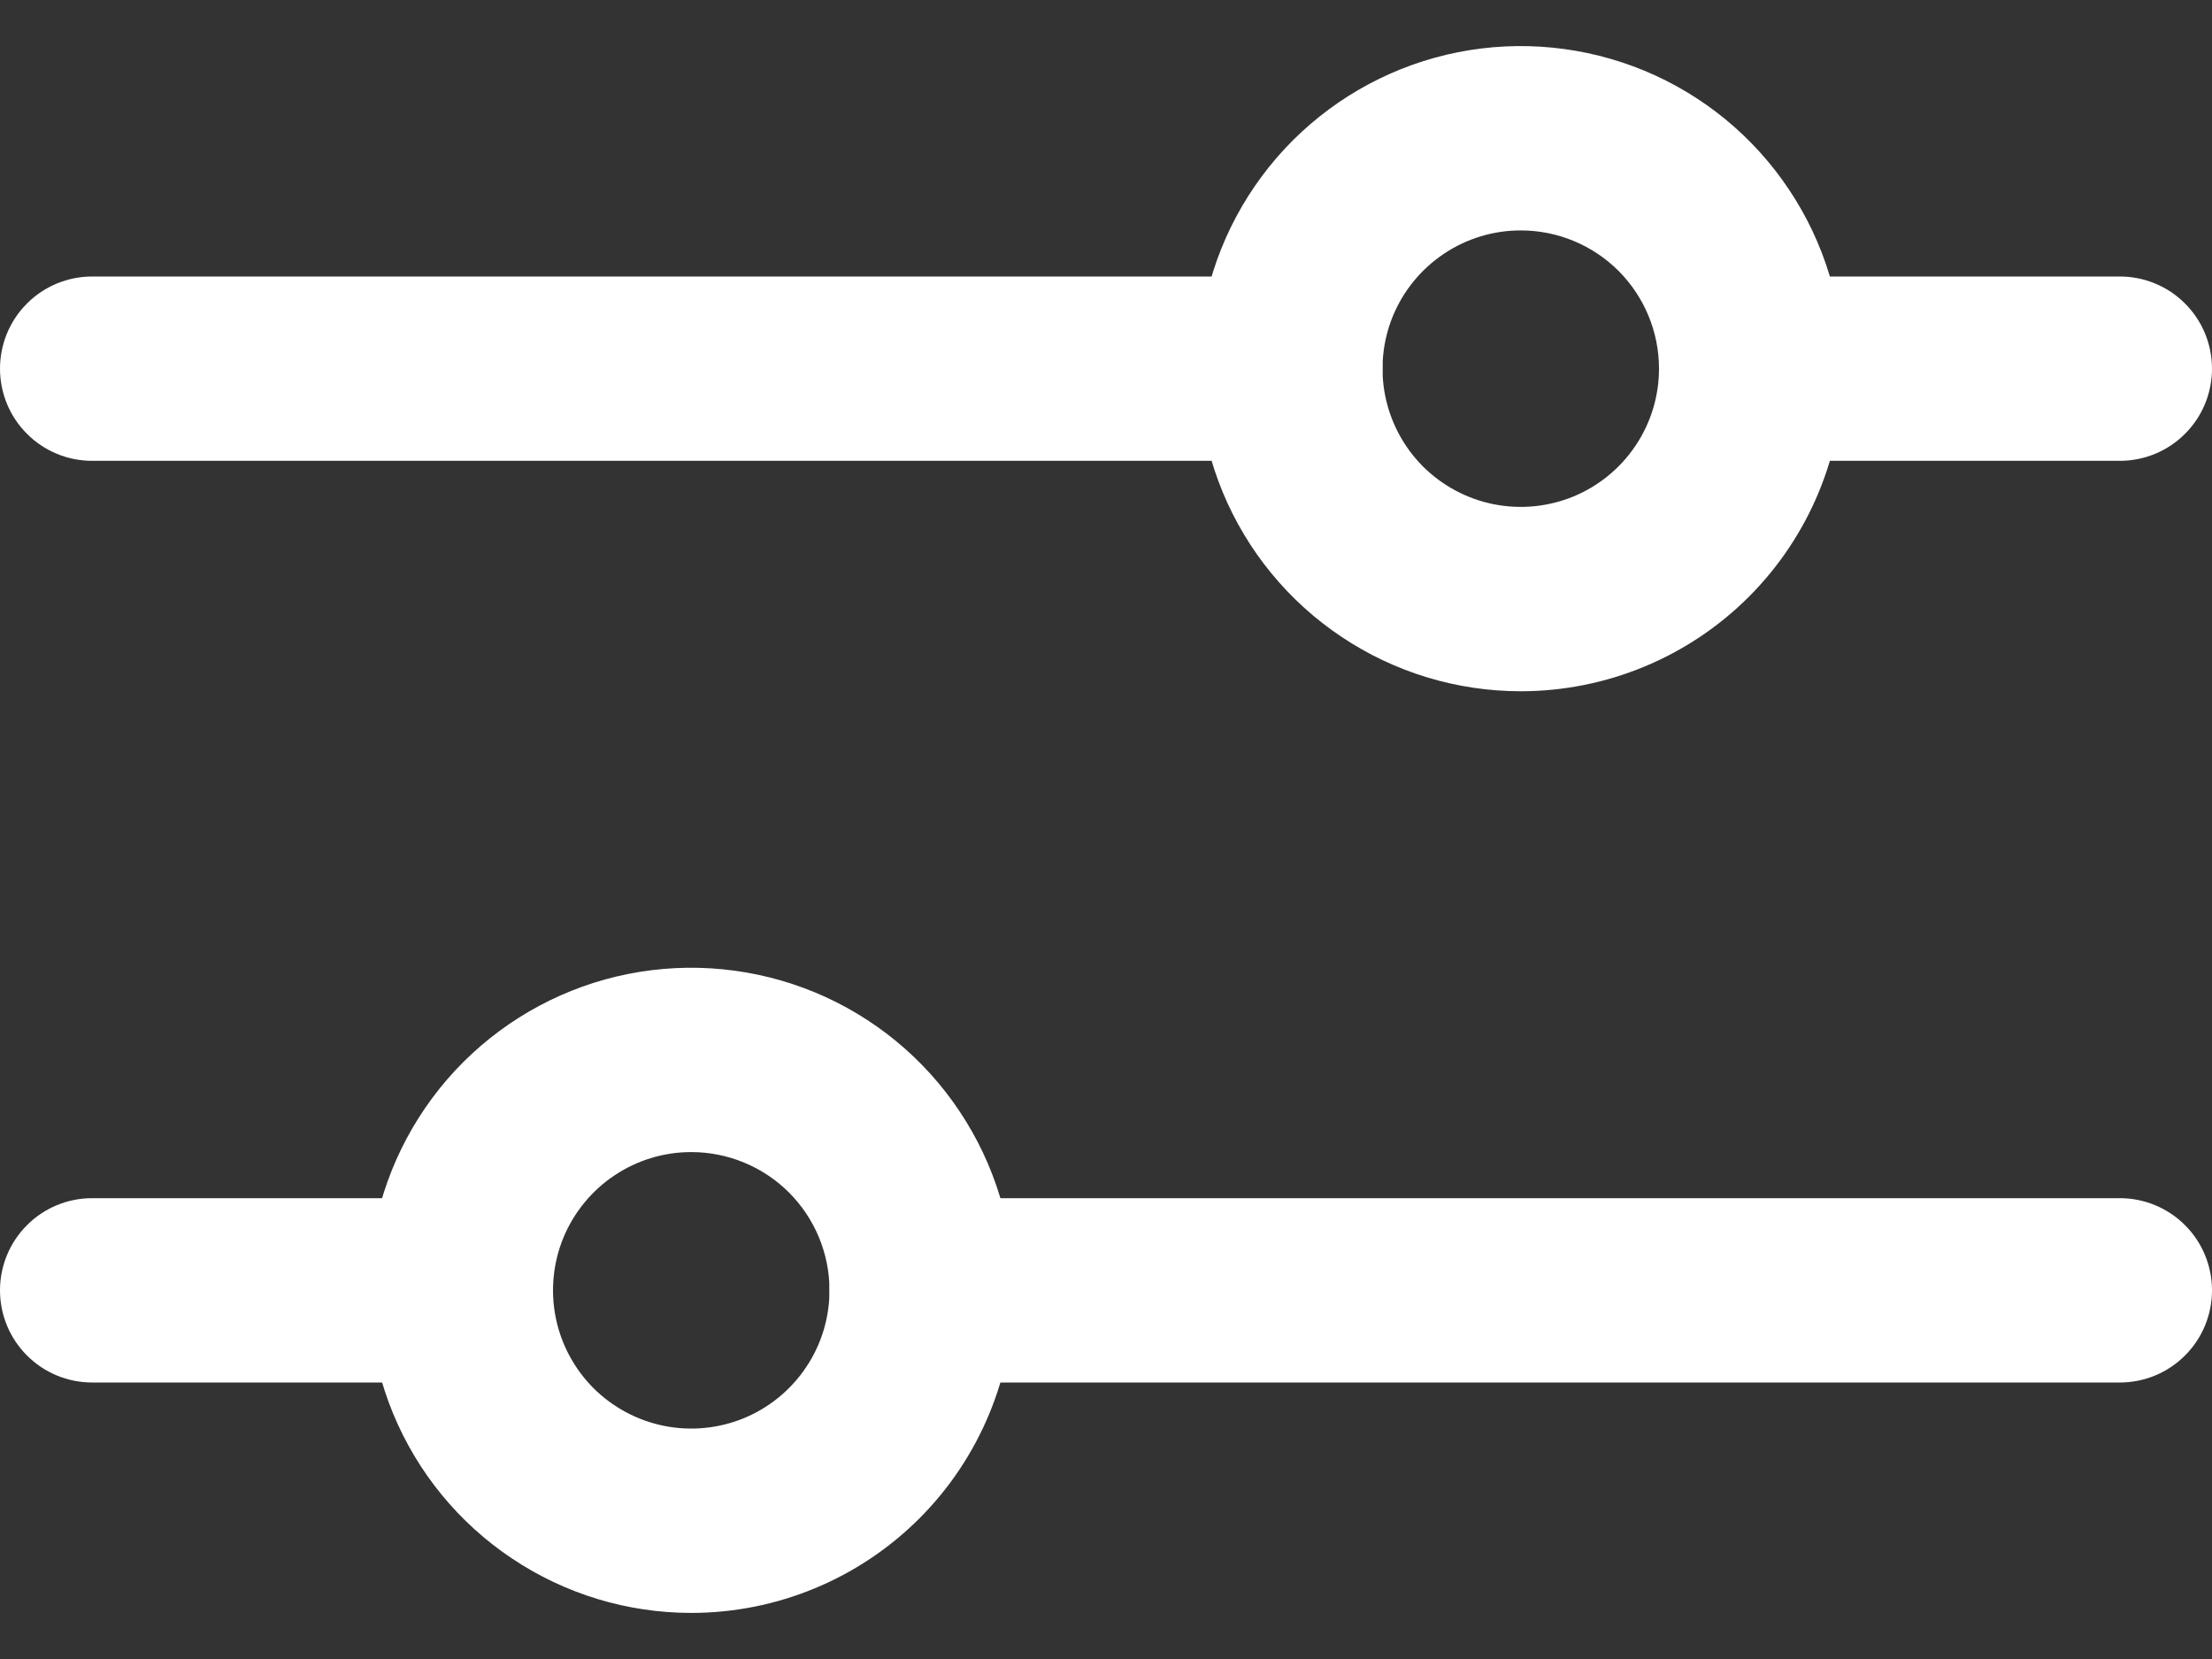
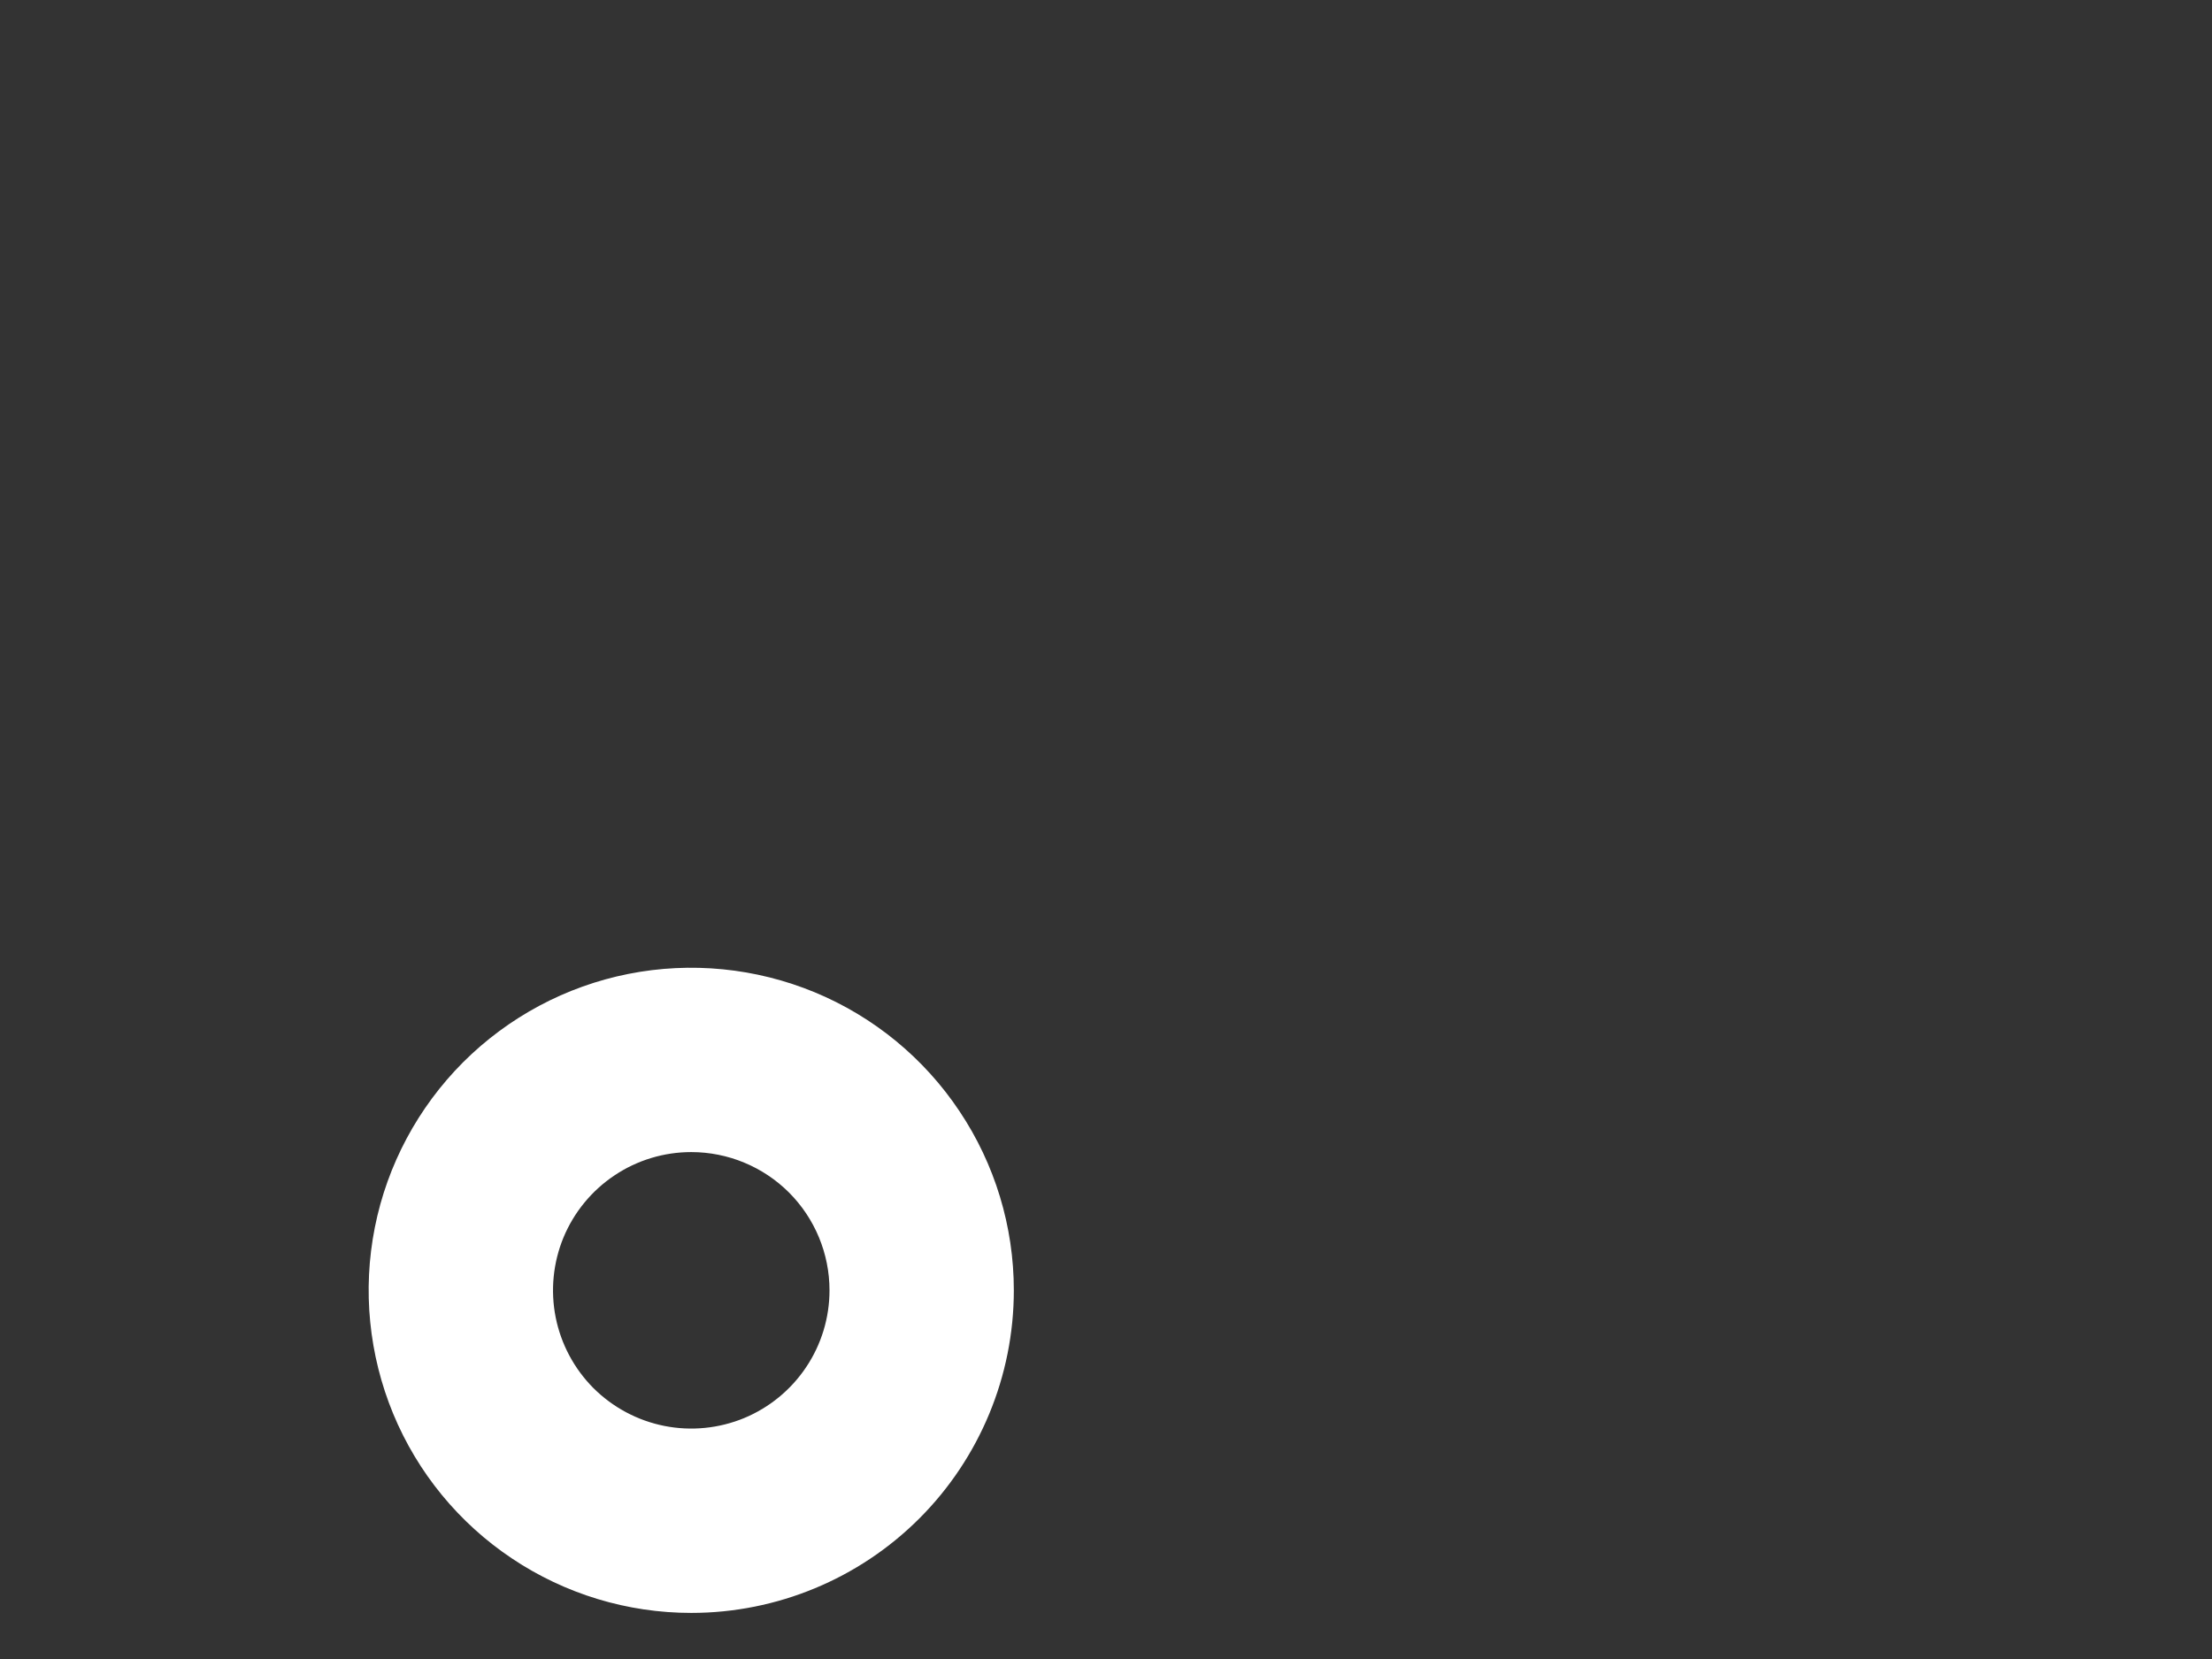
<svg xmlns="http://www.w3.org/2000/svg" width="24" height="18" viewBox="0 0 24 18" fill="none">
  <rect x="0" y="0" width="24" height="18" fill="#333333" stroke="none" />
-   <path d="M14 5H1C0.735 5 0.48 4.895 0.293 4.707C0.105 4.52 0 4.265 0 4C0 3.735 0.105 3.48 0.293 3.293C0.48 3.105 0.735 3 1 3H14C14.265 3 14.52 3.105 14.707 3.293C14.895 3.48 15 3.735 15 4C15 4.265 14.895 4.52 14.707 4.707C14.52 4.895 14.265 5 14 5ZM23 5H19C18.735 5 18.48 4.895 18.293 4.707C18.105 4.52 18 4.265 18 4C18 3.735 18.105 3.48 18.293 3.293C18.48 3.105 18.735 3 19 3H23C23.265 3 23.52 3.105 23.707 3.293C23.895 3.48 24 3.735 24 4C24 4.265 23.895 4.52 23.707 4.707C23.52 4.895 23.265 5 23 5Z" fill="white" />
-   <path d="M16.5 7.5C15.808 7.5 15.131 7.295 14.556 6.91C13.98 6.526 13.531 5.979 13.266 5.339C13.002 4.7 12.932 3.996 13.067 3.317C13.202 2.638 13.536 2.015 14.025 1.525C14.515 1.036 15.138 0.702 15.817 0.567C16.496 0.432 17.2 0.502 17.839 0.766C18.479 1.031 19.026 1.48 19.41 2.056C19.795 2.631 20 3.308 20 4C20 4.928 19.631 5.819 18.975 6.475C18.319 7.131 17.428 7.5 16.5 7.5ZM16.5 2.5C16.203 2.5 15.913 2.588 15.667 2.753C15.42 2.918 15.228 3.152 15.114 3.426C15.001 3.7 14.971 4.002 15.029 4.293C15.087 4.584 15.23 4.851 15.439 5.061C15.649 5.27 15.916 5.413 16.207 5.471C16.498 5.529 16.8 5.499 17.074 5.386C17.348 5.272 17.582 5.08 17.747 4.833C17.912 4.587 18 4.297 18 4C18 3.602 17.842 3.221 17.561 2.939C17.279 2.658 16.898 2.5 16.5 2.5ZM23 15H10C9.735 15 9.48 14.895 9.293 14.707C9.105 14.52 9 14.265 9 14C9 13.735 9.105 13.48 9.293 13.293C9.48 13.105 9.735 13 10 13H23C23.265 13 23.52 13.105 23.707 13.293C23.895 13.48 24 13.735 24 14C24 14.265 23.895 14.52 23.707 14.707C23.52 14.895 23.265 15 23 15ZM5 15H1C0.735 15 0.48 14.895 0.293 14.707C0.105 14.52 0 14.265 0 14C0 13.735 0.105 13.48 0.293 13.293C0.48 13.105 0.735 13 1 13H5C5.265 13 5.52 13.105 5.707 13.293C5.895 13.48 6 13.735 6 14C6 14.265 5.895 14.52 5.707 14.707C5.52 14.895 5.265 15 5 15Z" fill="white" />
  <path d="M7.5 17.5C6.808 17.5 6.131 17.295 5.556 16.91C4.98 16.526 4.531 15.979 4.266 15.339C4.002 14.7 3.932 13.996 4.067 13.317C4.202 12.638 4.536 12.015 5.025 11.525C5.515 11.036 6.138 10.702 6.817 10.567C7.496 10.432 8.2 10.502 8.839 10.766C9.479 11.031 10.026 11.48 10.41 12.056C10.795 12.631 11 13.308 11 14C11 14.928 10.631 15.819 9.975 16.475C9.319 17.131 8.428 17.5 7.5 17.5ZM7.5 12.5C7.203 12.5 6.913 12.588 6.667 12.753C6.42 12.918 6.228 13.152 6.114 13.426C6.001 13.7 5.971 14.002 6.029 14.293C6.087 14.584 6.23 14.851 6.439 15.061C6.649 15.27 6.916 15.413 7.207 15.471C7.498 15.529 7.8 15.499 8.074 15.386C8.348 15.272 8.582 15.08 8.747 14.833C8.912 14.587 9 14.297 9 14C9 13.602 8.842 13.221 8.561 12.939C8.279 12.658 7.898 12.5 7.5 12.5Z" fill="white" />
</svg>